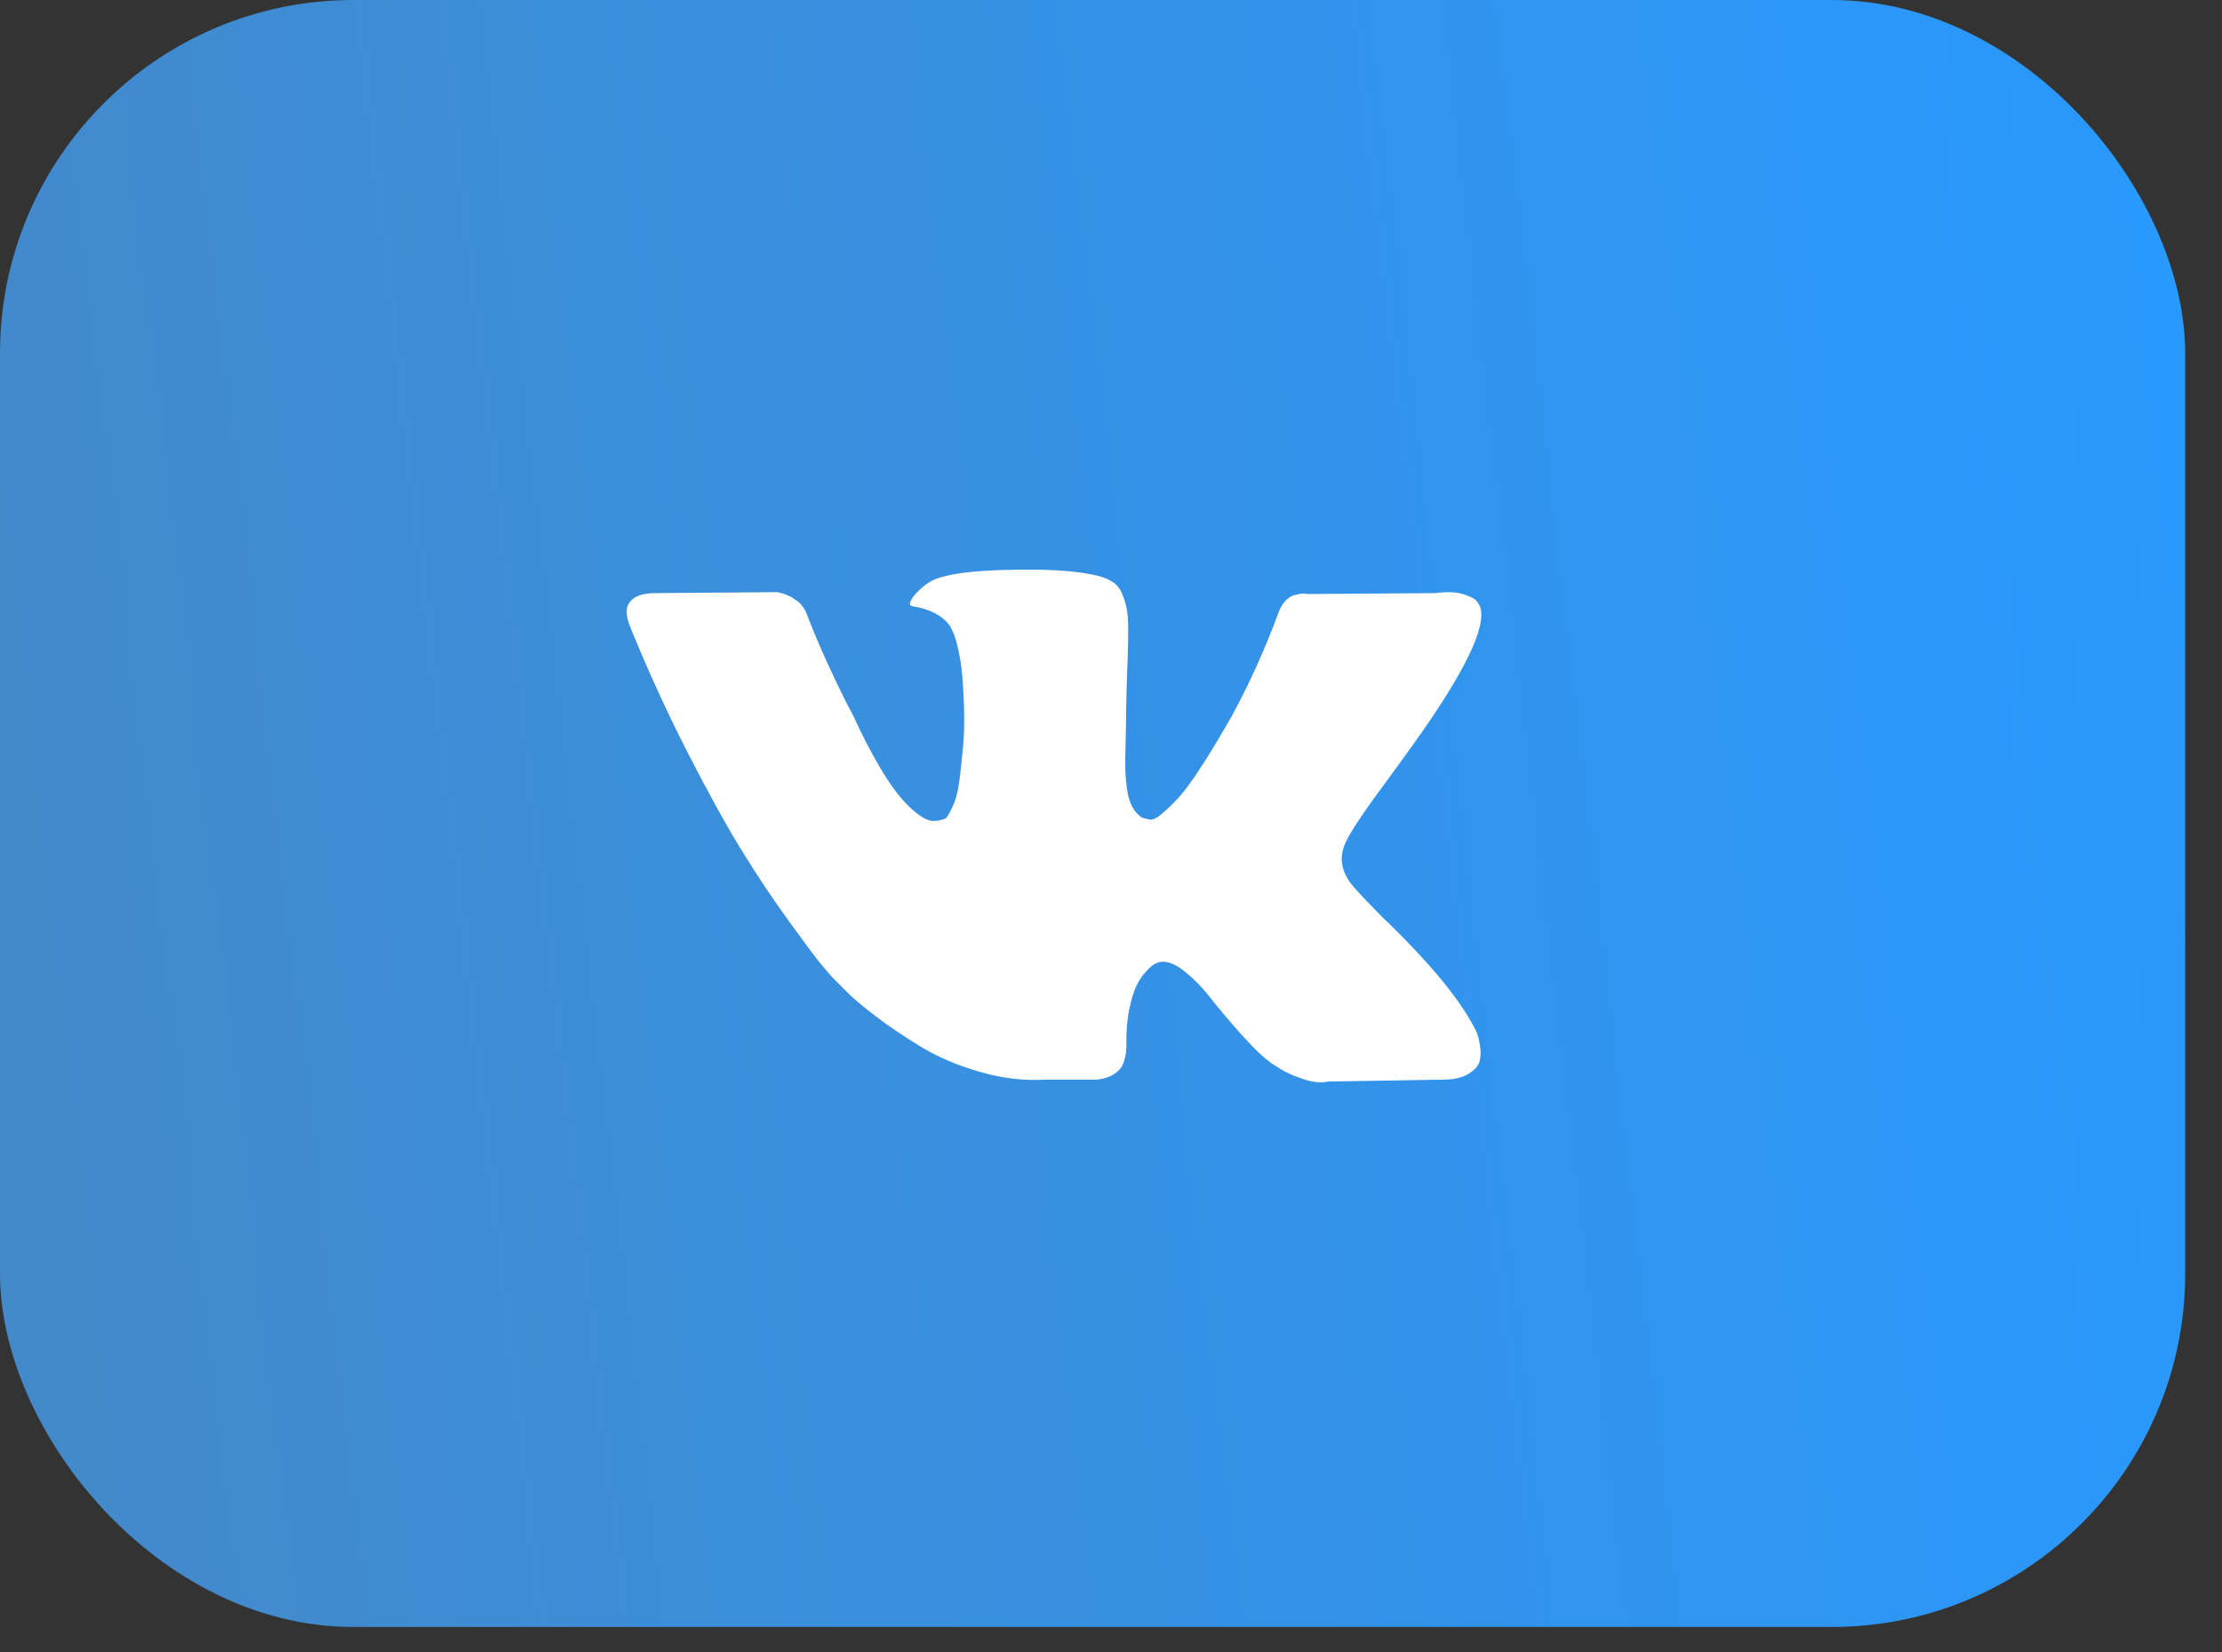
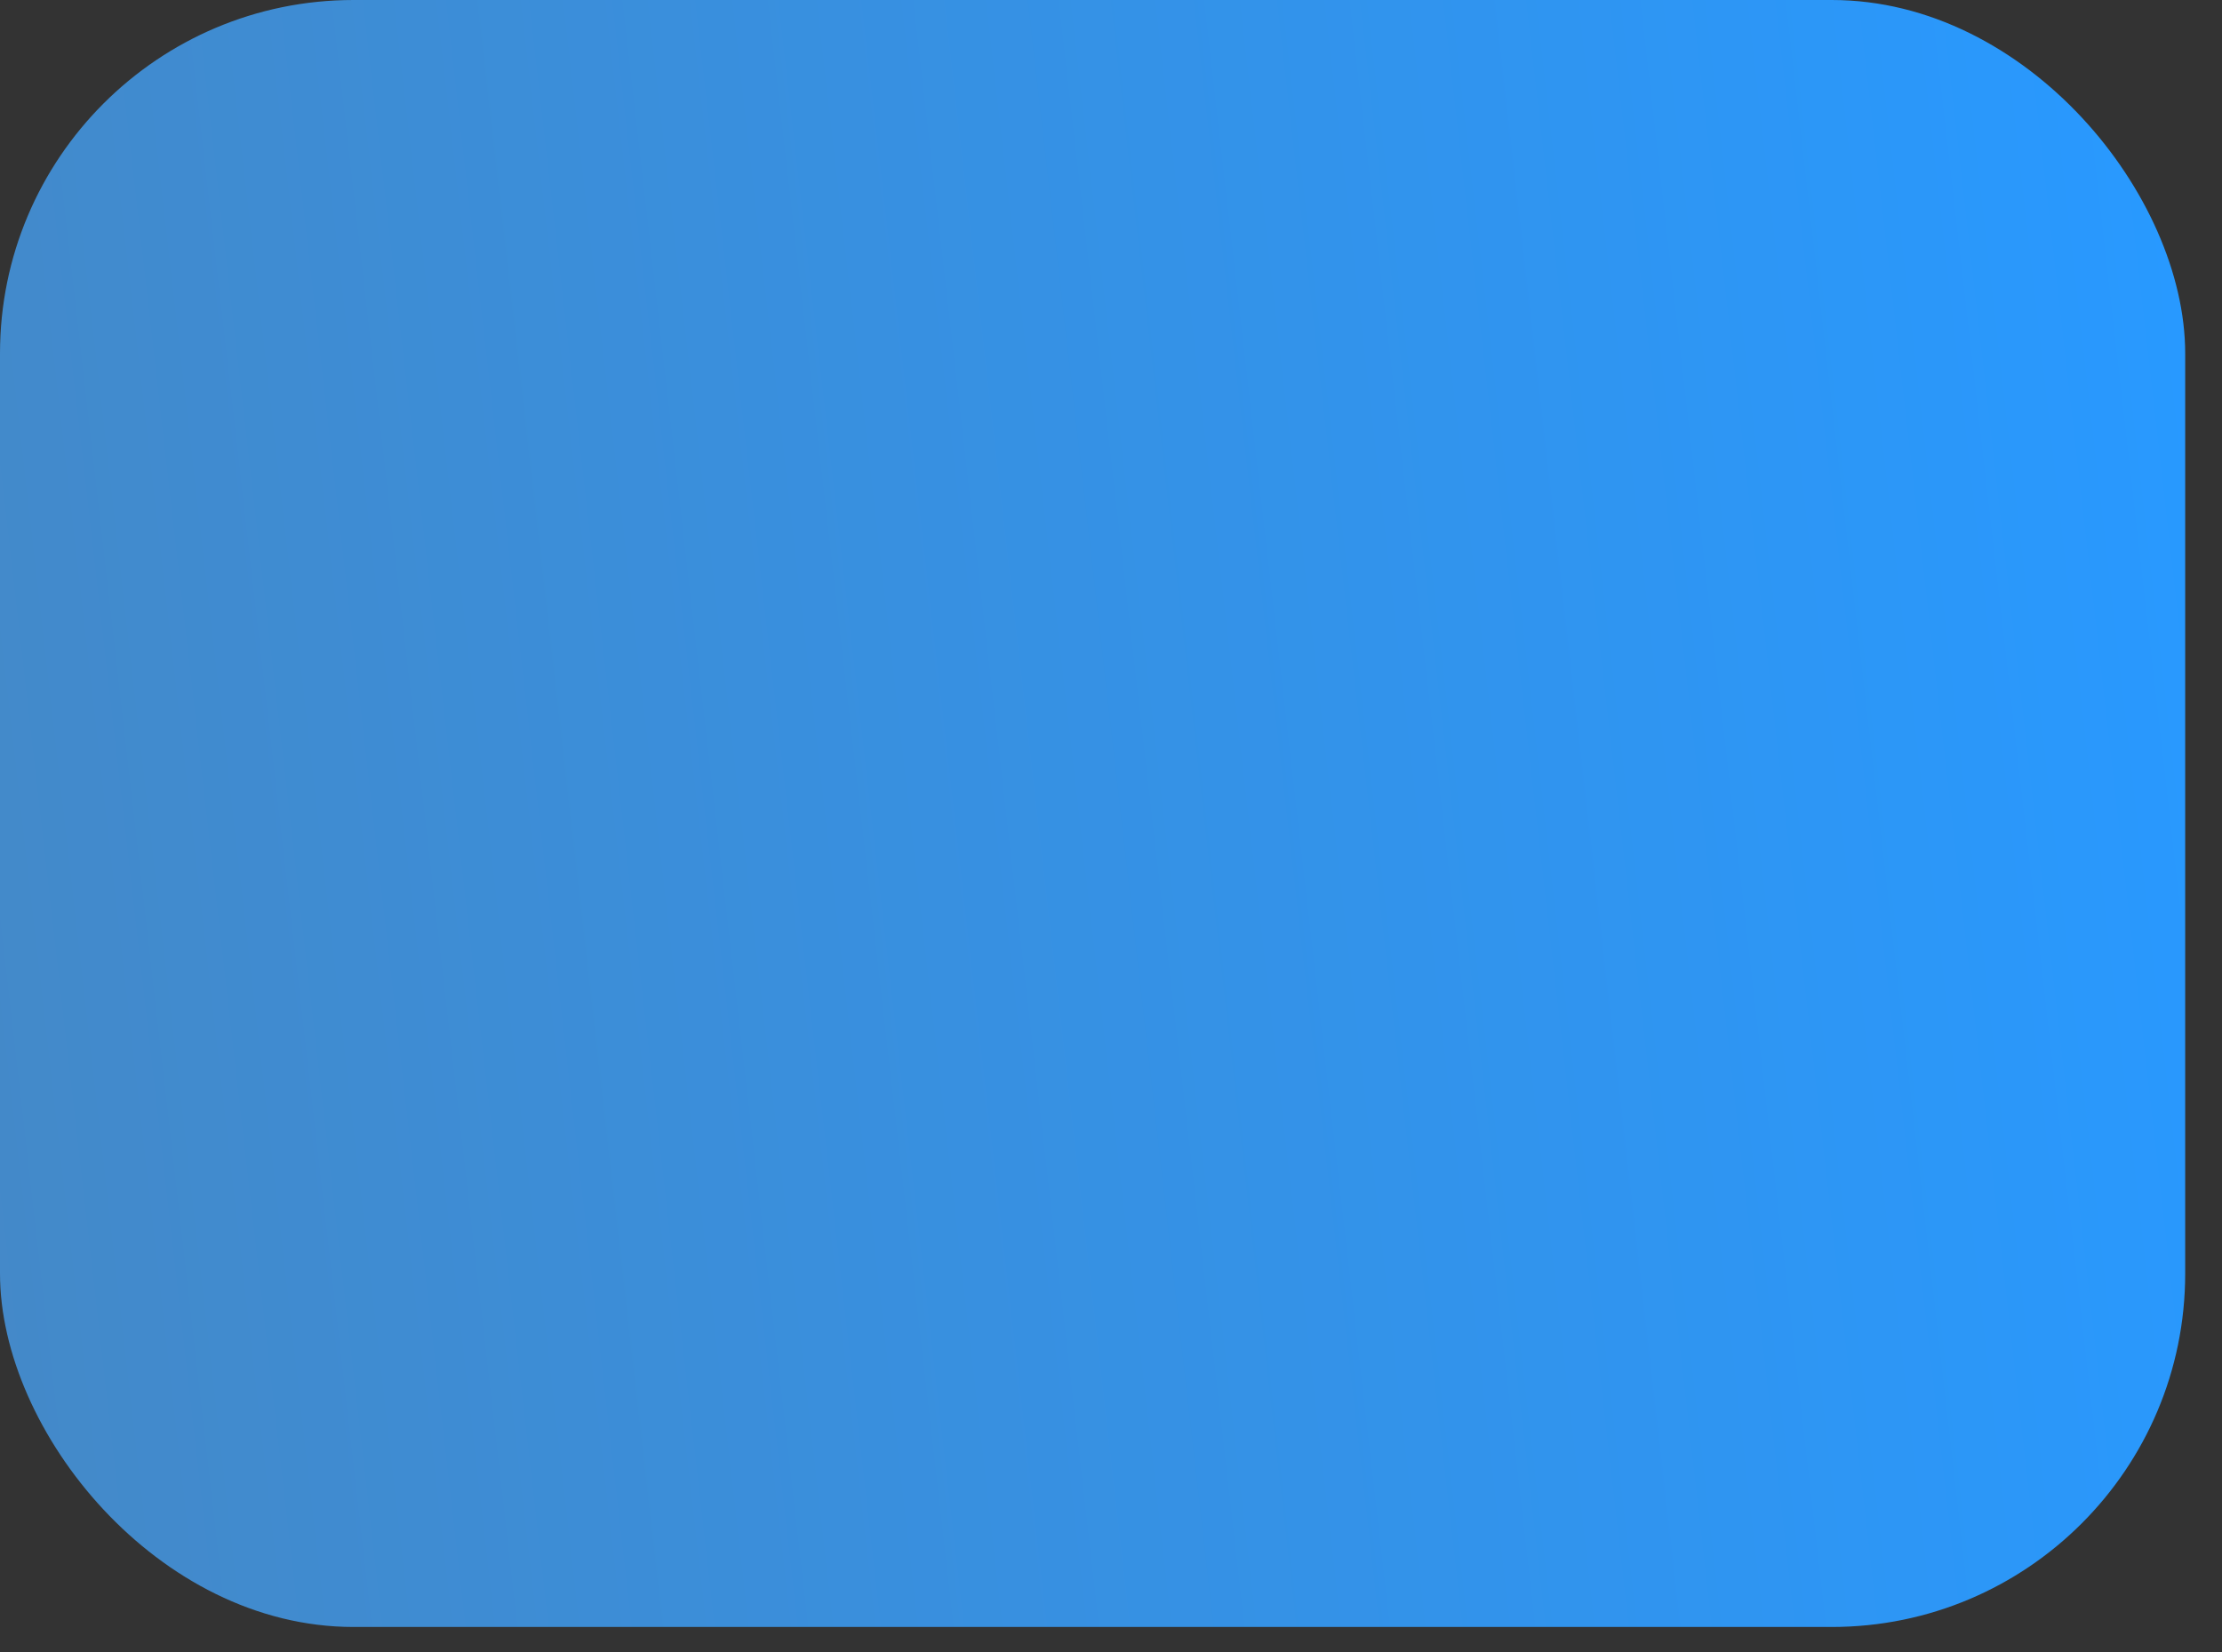
<svg xmlns="http://www.w3.org/2000/svg" width="39" height="29" viewBox="0 0 39 29" fill="none">
  <rect x="0" y="0" width="39" height="29" fill="#333333" stroke="none" />
  <rect width="38.354" height="28.561" rx="6.204" fill="url(#paint0_linear_287_33)" />
-   <path d="M25.92 18.128C25.902 18.087 25.885 18.053 25.87 18.025C25.609 17.532 25.112 16.927 24.378 16.21L24.362 16.194L24.355 16.186L24.347 16.177H24.339C24.006 15.843 23.795 15.619 23.706 15.504C23.545 15.285 23.509 15.063 23.597 14.838C23.659 14.669 23.894 14.31 24.3 13.763C24.513 13.472 24.683 13.24 24.807 13.065C25.708 11.805 26.099 11 25.979 10.65L25.932 10.568C25.901 10.519 25.82 10.474 25.69 10.432C25.56 10.391 25.393 10.385 25.19 10.412L22.941 10.428C22.905 10.415 22.853 10.416 22.785 10.432C22.717 10.449 22.683 10.457 22.683 10.457L22.644 10.478L22.613 10.502C22.587 10.519 22.558 10.547 22.527 10.589C22.496 10.63 22.47 10.678 22.449 10.732C22.204 11.395 21.926 12.011 21.614 12.58C21.421 12.92 21.244 13.214 21.082 13.463C20.921 13.712 20.786 13.896 20.676 14.013C20.567 14.131 20.468 14.225 20.38 14.297C20.291 14.368 20.223 14.398 20.177 14.387C20.13 14.376 20.086 14.365 20.044 14.354C19.971 14.305 19.912 14.238 19.868 14.153C19.824 14.068 19.794 13.961 19.778 13.833C19.763 13.704 19.753 13.593 19.751 13.5C19.748 13.407 19.75 13.275 19.755 13.106C19.76 12.936 19.763 12.821 19.763 12.761C19.763 12.553 19.767 12.327 19.774 12.083C19.782 11.839 19.789 11.646 19.794 11.504C19.799 11.362 19.802 11.211 19.802 11.053C19.802 10.894 19.793 10.769 19.774 10.679C19.756 10.588 19.729 10.501 19.692 10.416C19.656 10.331 19.603 10.265 19.532 10.219C19.462 10.172 19.375 10.135 19.271 10.108C18.995 10.042 18.643 10.007 18.216 10.001C17.248 9.99 16.626 10.056 16.35 10.198C16.241 10.258 16.142 10.341 16.053 10.445C15.959 10.565 15.946 10.631 16.014 10.642C16.326 10.691 16.548 10.809 16.678 10.995L16.725 11.094C16.761 11.165 16.798 11.291 16.834 11.471C16.87 11.652 16.894 11.852 16.904 12.071C16.93 12.47 16.93 12.813 16.904 13.097C16.878 13.382 16.854 13.604 16.83 13.763C16.807 13.921 16.771 14.05 16.725 14.149C16.678 14.247 16.646 14.307 16.631 14.329C16.615 14.351 16.602 14.365 16.592 14.37C16.524 14.398 16.454 14.412 16.381 14.412C16.308 14.412 16.22 14.373 16.116 14.296C16.011 14.22 15.903 14.114 15.791 13.98C15.68 13.846 15.553 13.659 15.413 13.418C15.272 13.177 15.126 12.892 14.975 12.563L14.85 12.325C14.772 12.172 14.665 11.949 14.53 11.656C14.395 11.363 14.275 11.08 14.171 10.806C14.129 10.691 14.067 10.603 13.983 10.543L13.944 10.518C13.918 10.496 13.877 10.473 13.819 10.448C13.762 10.424 13.702 10.406 13.64 10.395L11.5 10.412C11.281 10.412 11.133 10.464 11.055 10.568L11.024 10.617C11.008 10.644 11 10.688 11 10.748C11 10.809 11.016 10.883 11.047 10.97C11.359 11.742 11.699 12.487 12.066 13.204C12.433 13.921 12.752 14.499 13.023 14.937C13.293 15.375 13.569 15.788 13.851 16.177C14.132 16.566 14.318 16.815 14.409 16.924C14.5 17.034 14.572 17.116 14.624 17.171L14.819 17.368C14.944 17.499 15.127 17.657 15.37 17.84C15.612 18.024 15.88 18.204 16.174 18.382C16.468 18.56 16.811 18.705 17.201 18.817C17.591 18.93 17.972 18.975 18.341 18.953H19.239C19.422 18.937 19.56 18.876 19.653 18.772L19.684 18.731C19.705 18.699 19.725 18.648 19.743 18.579C19.761 18.511 19.77 18.436 19.77 18.354C19.765 18.118 19.782 17.906 19.821 17.717C19.86 17.528 19.904 17.386 19.954 17.29C20.003 17.194 20.059 17.113 20.122 17.048C20.184 16.982 20.229 16.942 20.255 16.929C20.281 16.915 20.301 16.906 20.317 16.9C20.442 16.856 20.589 16.899 20.758 17.027C20.928 17.156 21.086 17.315 21.235 17.504C21.383 17.693 21.562 17.905 21.77 18.14C21.978 18.376 22.16 18.551 22.317 18.666L22.473 18.765C22.577 18.83 22.712 18.89 22.879 18.945C23.045 19 23.191 19.014 23.316 18.986L25.315 18.953C25.513 18.953 25.667 18.919 25.776 18.851C25.886 18.782 25.951 18.707 25.971 18.625C25.992 18.543 25.993 18.45 25.975 18.346C25.957 18.242 25.939 18.169 25.92 18.128Z" fill="white" />
  <defs>
    <linearGradient id="paint0_linear_287_33" x1="-3.32421e-07" y1="27.188" x2="40.295" y2="22.585" gradientUnits="userSpaceOnUse">
      <stop stop-color="#4489C8" />
      <stop offset="1" stop-color="#2899FF" />
    </linearGradient>
  </defs>
</svg>